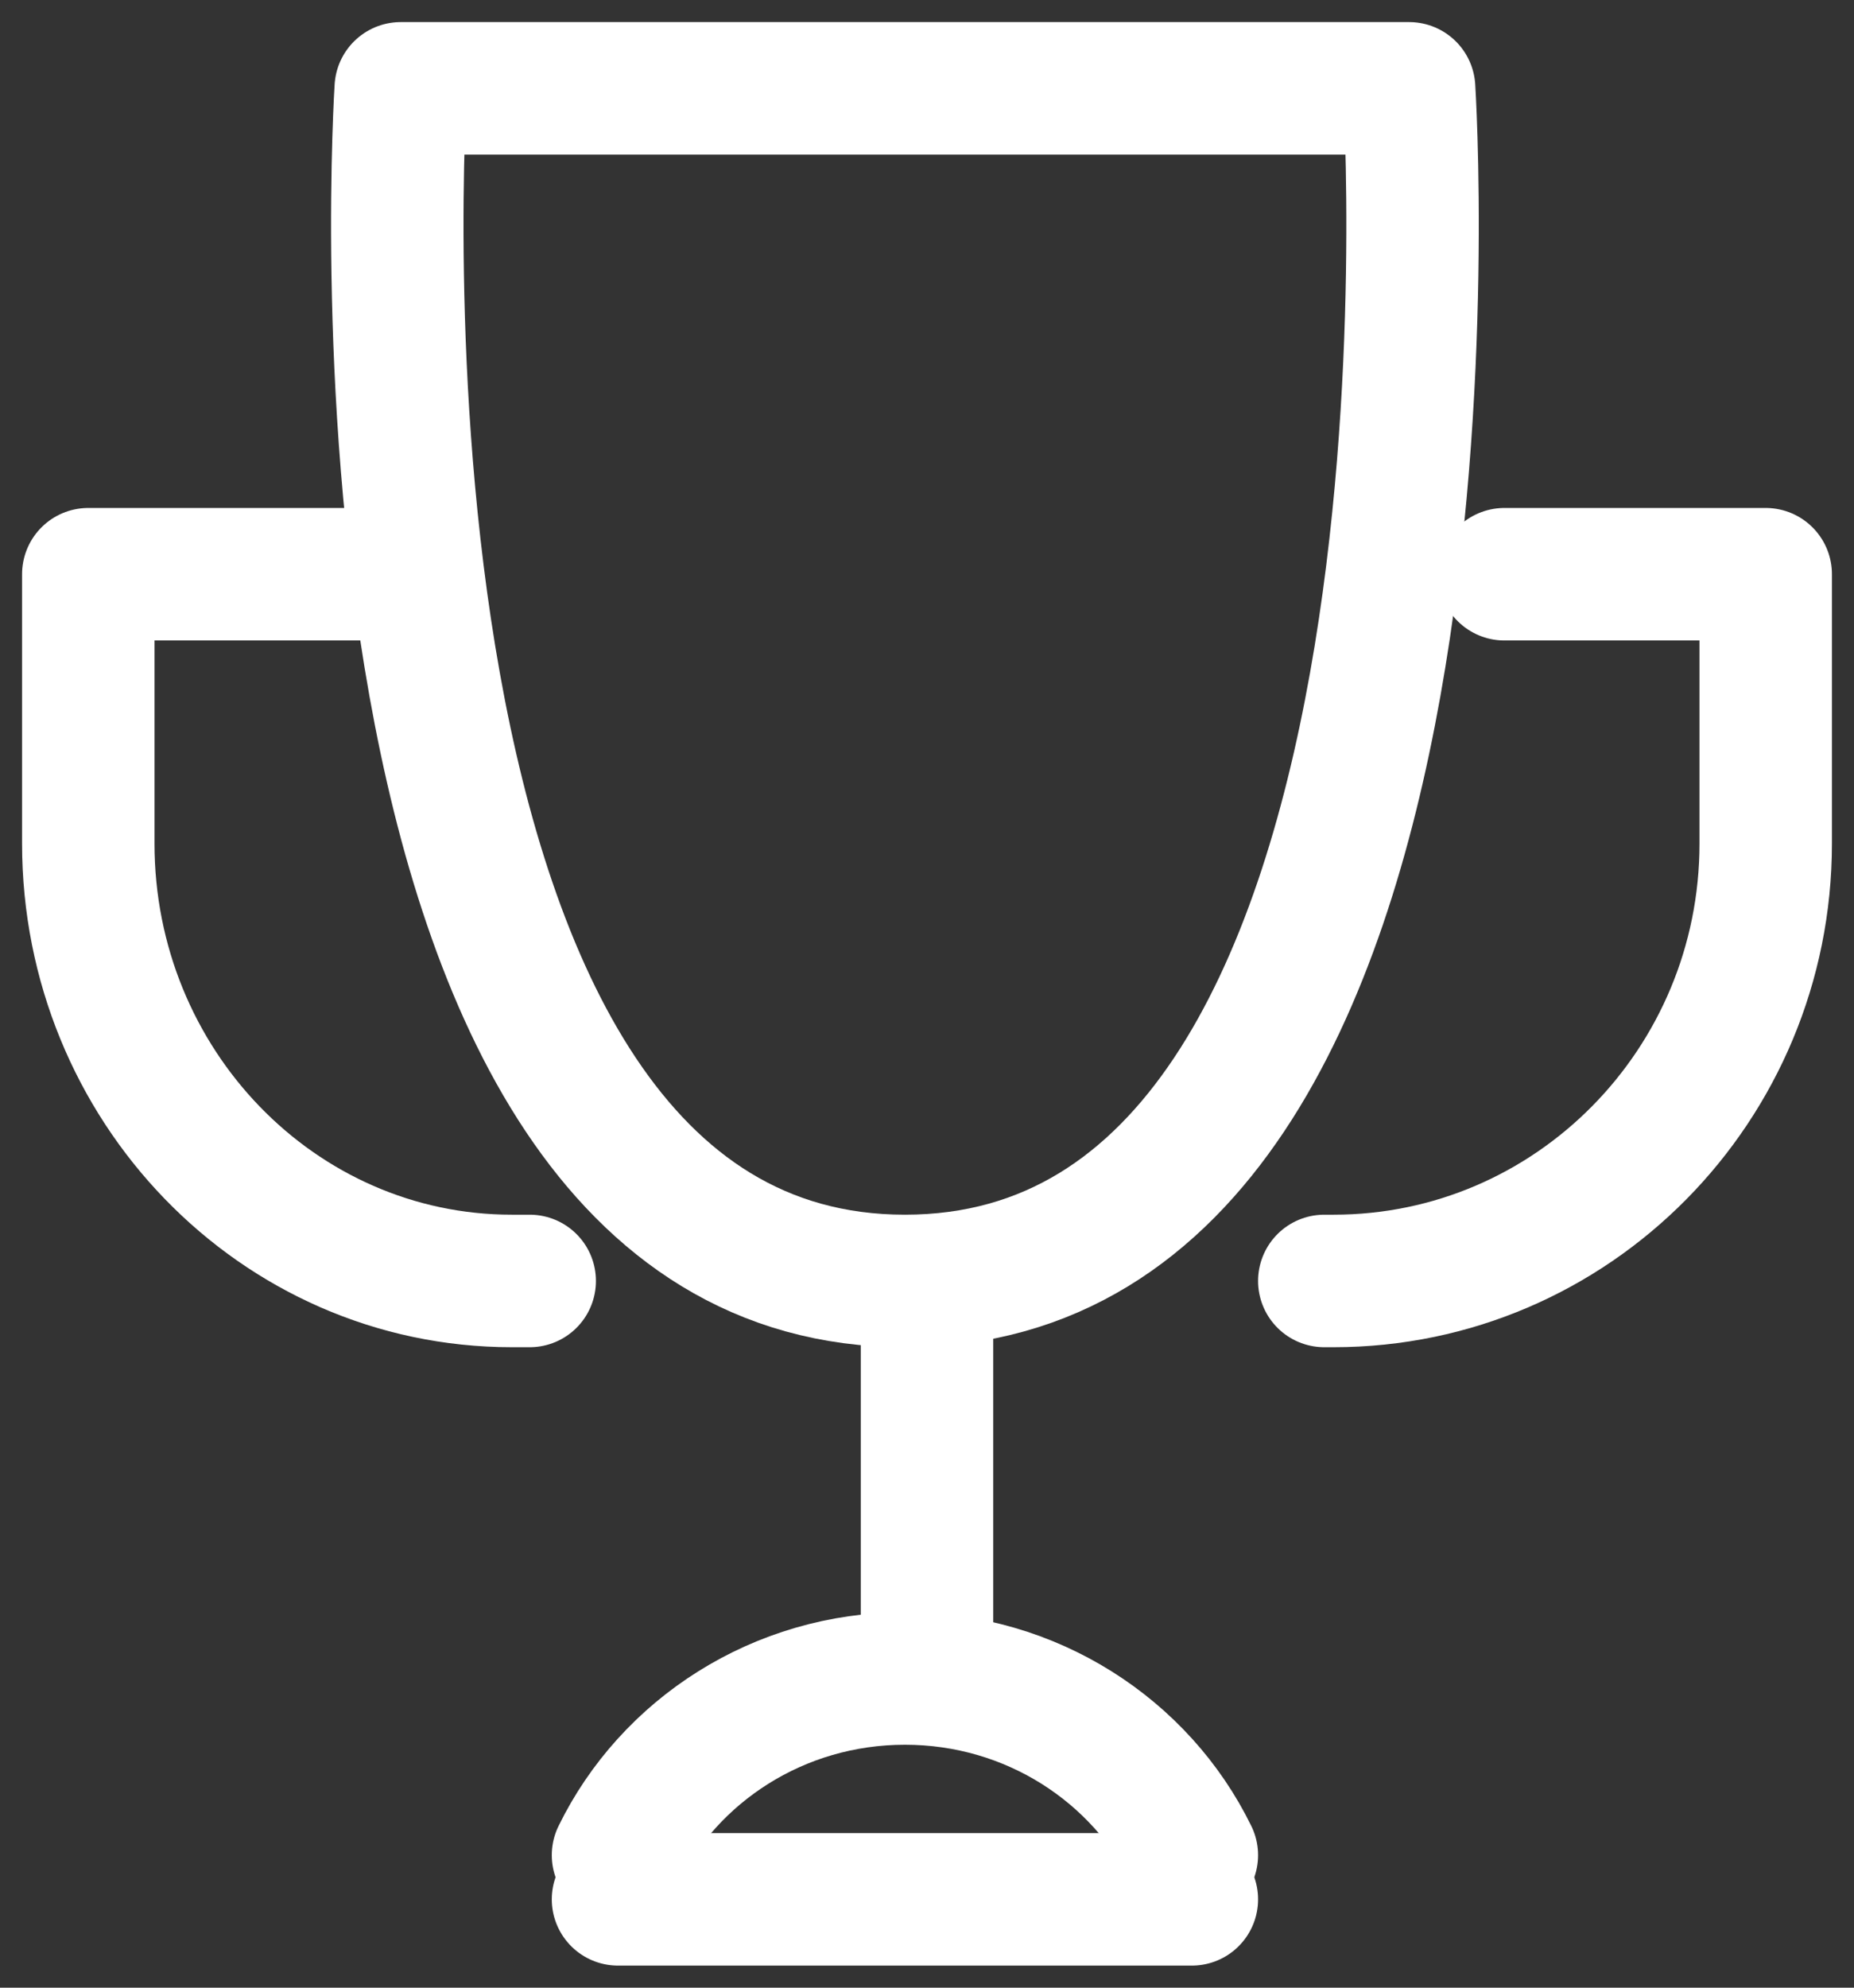
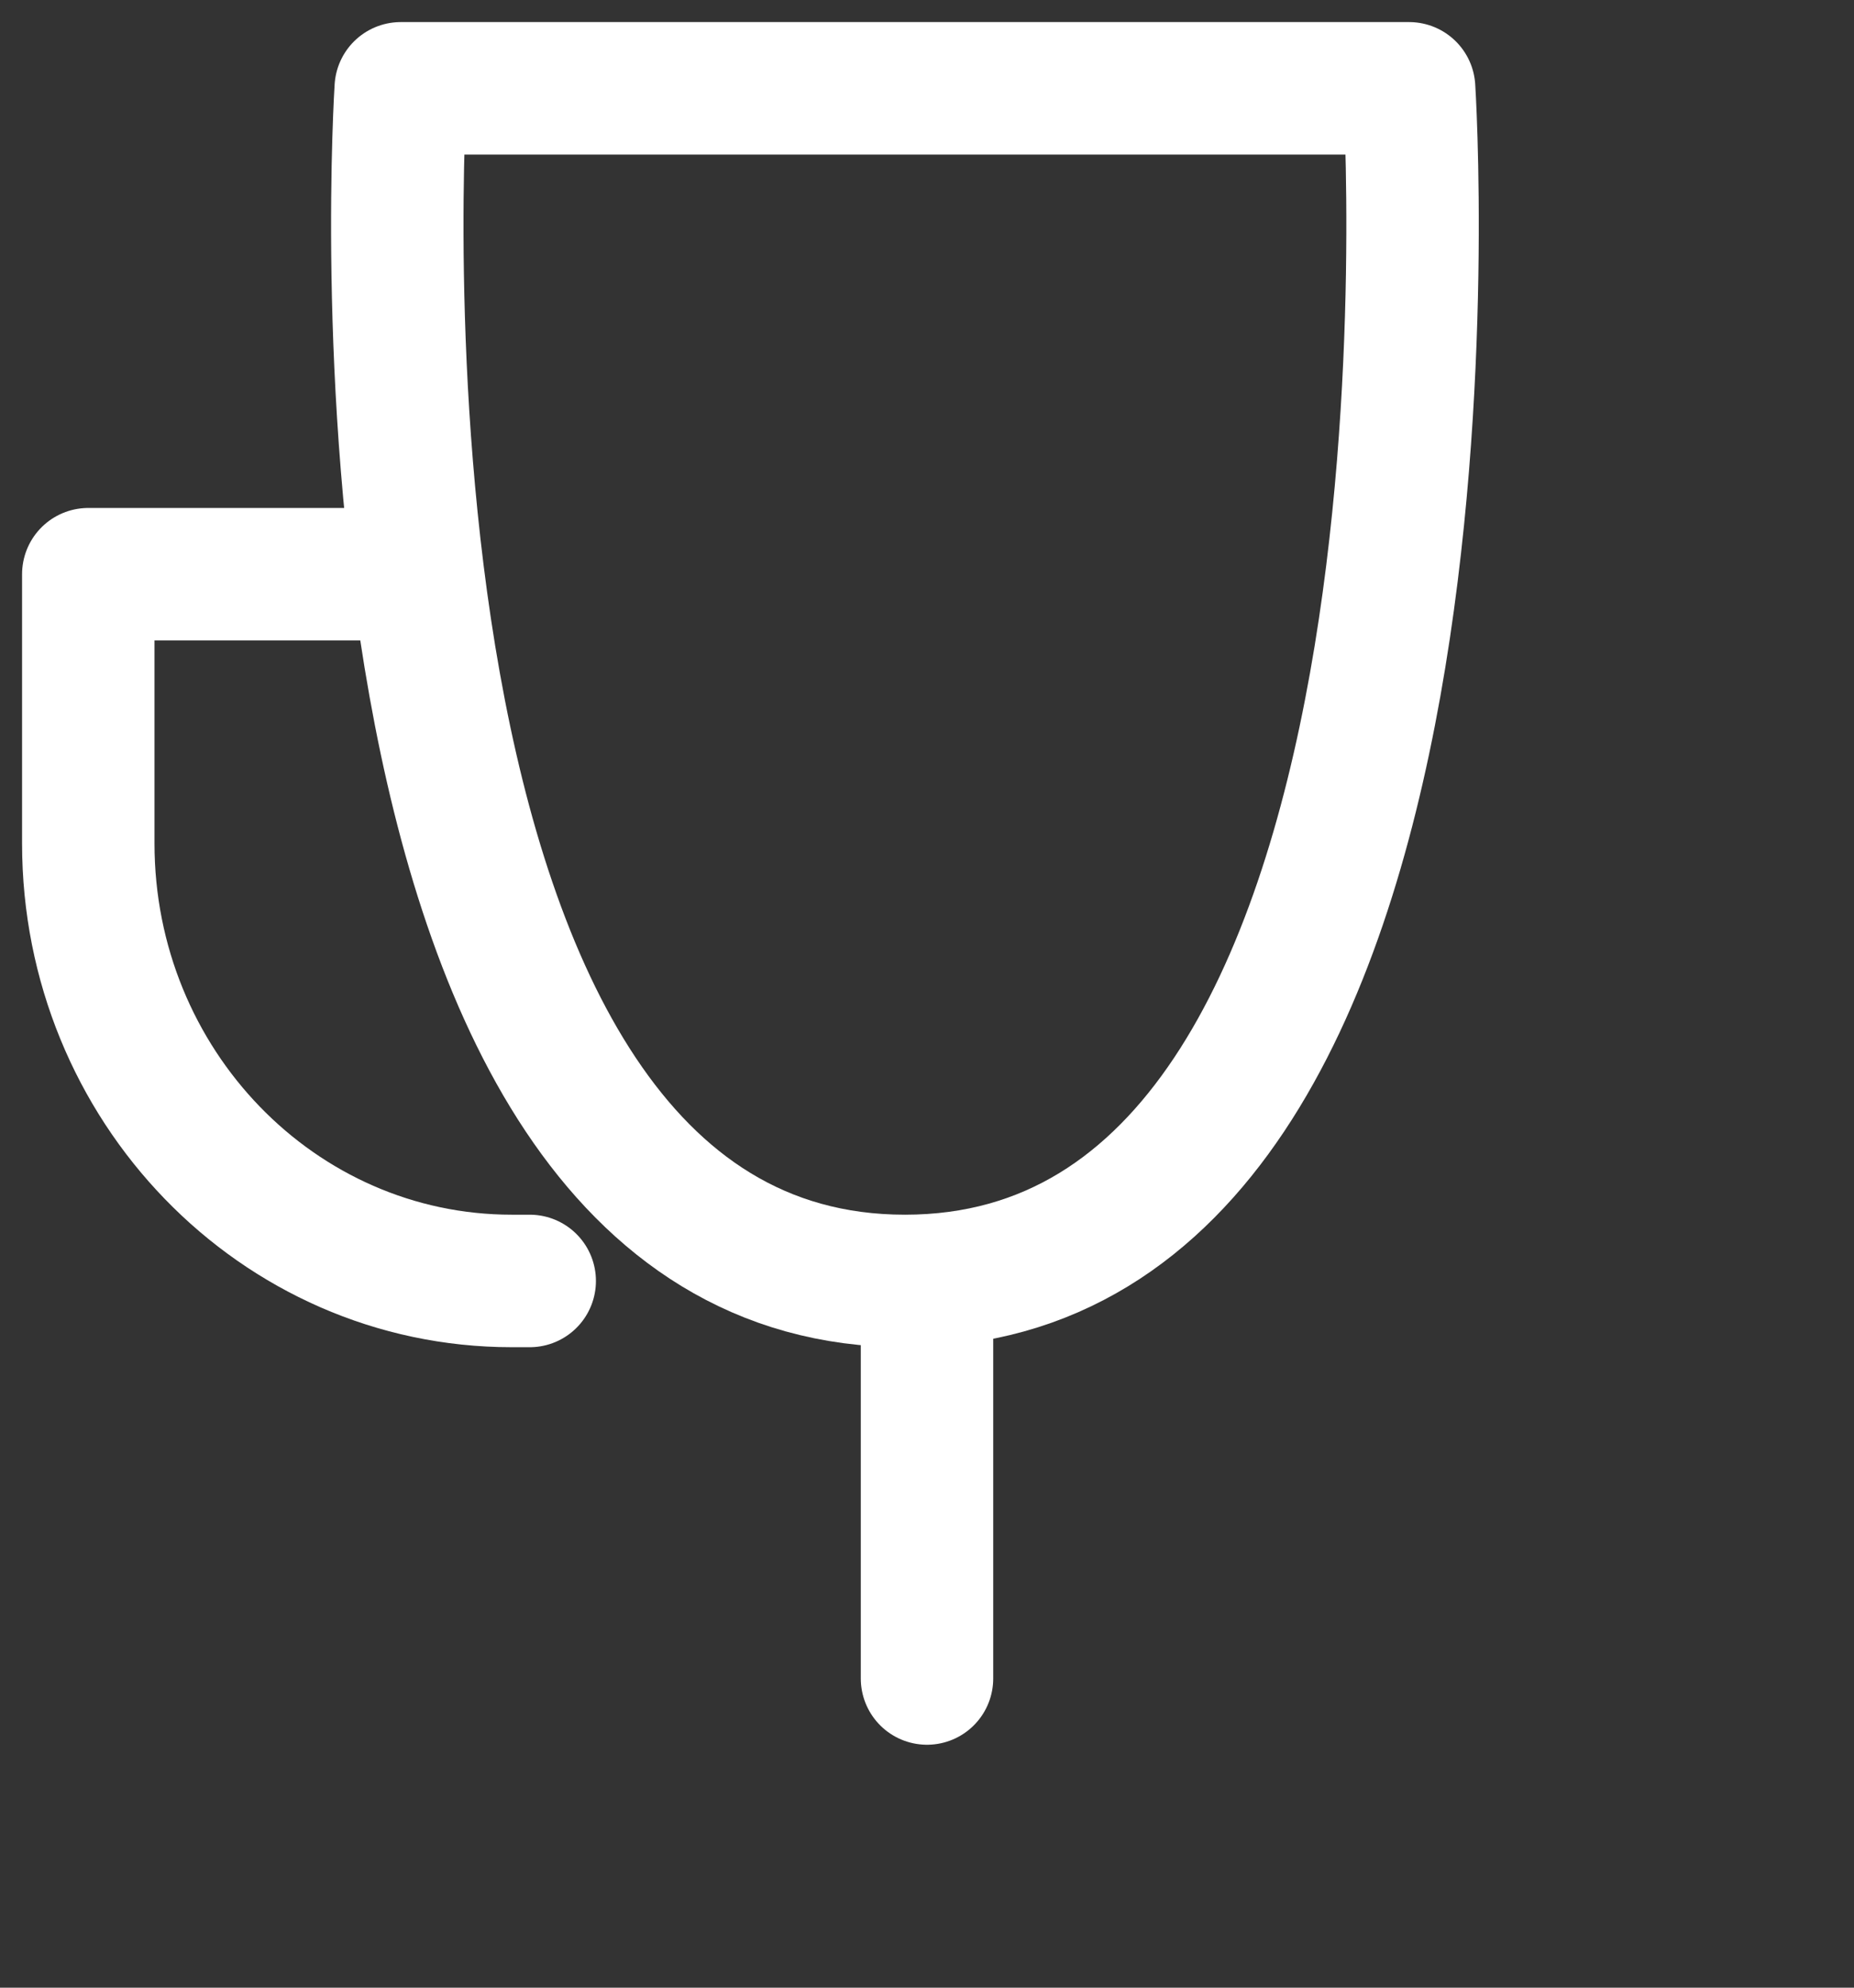
<svg xmlns="http://www.w3.org/2000/svg" width="42px" height="45px" viewBox="0 0 42 45" version="1.1">
  <rect x="0" y="0" width="42" height="45" fill="#333333" stroke="none" />
  <title>Group 6</title>
  <desc>Created with Sketch.</desc>
  <defs />
  <g id="Page-1" stroke="none" stroke-width="1" fill="none" fill-rule="evenodd" stroke-linecap="round" stroke-linejoin="round">
    <g id="Join-us-Copy" transform="translate(-106, -1162)" stroke="#FFFFFF" stroke-width="3">
      <g id="Group-6" transform="translate(108, 1164)">
        <path d="M17.914,0 L29.922,0 C29.922,0 31.679,27 18.5,27 C5.321,27 7.078,0 7.078,0 L17.914,0 Z" id="Stroke-1" />
        <path d="M7.25,11 L0,11 L0,17.097 C0,22.566 4.295,27 9.594,27 L10,27" id="Stroke-3" />
-         <path d="M32.081,11 L38,11 L38,17.097 C38,22.566 33.618,27 28.211,27 L28,27" id="Stroke-5" />
        <path d="M19,28 L19,36" id="Stroke-7" />
-         <path d="M12,40 C13.156,37.635 15.633,36 18.5,36 C21.367,36 23.844,37.635 25,40" id="Stroke-9" />
-         <path d="M25,41 L12,41" id="Stroke-11" />
      </g>
    </g>
  </g>
</svg>